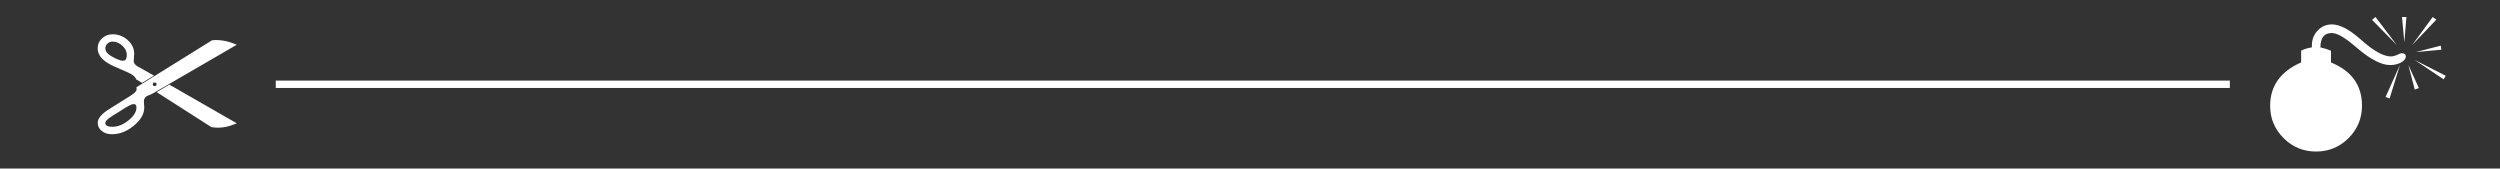
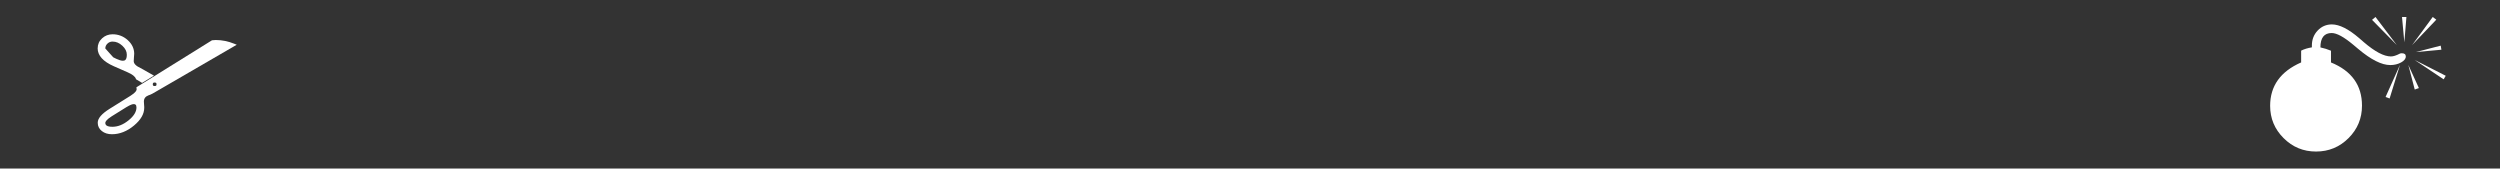
<svg xmlns="http://www.w3.org/2000/svg" id="Layer_2" data-name="Layer 2" viewBox="0 0 940.35 63.39">
  <rect x="0" y="0" width="940.35" height="63.39" fill="#333333" stroke="none" />
  <defs>
    <style>
      .cls-1, .cls-2 {
        fill: none;
      }

      .cls-1, .cls-3 {
        stroke-width: 0px;
      }

      .cls-2 {
        stroke: #fff;
        stroke-miterlimit: 10;
        stroke-width: 2.77px;
      }

      .cls-3 {
        fill: #fff;
      }
    </style>
  </defs>
  <g id="Layer_1-2" data-name="Layer 1">
    <g>
      <g>
        <path class="cls-3" d="M876.78,19.06v4.43c7.77,3.17,11.66,8.59,11.66,16.25,0,4.78-1.69,8.85-5.06,12.21-3.38,3.37-7.45,5.05-12.23,5.05s-8.82-1.68-12.2-5.05c-3.38-3.37-5.06-7.42-5.06-12.15,0-7.47,3.89-12.91,11.66-16.32v-4.43c1.09-.56,2.43-.98,4.04-1.24v-.68c0-2.24.73-4.12,2.18-5.65,1.45-1.53,3.24-2.3,5.34-2.3,2.84,0,6.28,1.73,10.29,5.18l1.73,1.5c4.17,3.58,7.57,5.37,10.19,5.37.89,0,2-.35,3.32-1.04.2-.11.46-.16.78-.16,1,0,1.5.4,1.5,1.21,0,.85-.59,1.6-1.78,2.25-1.18.65-2.54.98-4.06.98-3.24,0-7.25-2.02-12.05-6.06l-1.86-1.56c-3.52-2.95-6.23-4.43-8.14-4.43-2.82,0-4.23,1.8-4.23,5.41,1.41.3,2.74.72,3.97,1.24ZM892.22,7.46l1.3-1.07,8.01,10.55-9.32-9.48ZM898.83,37.04l-1.53-.55,5.44-12.12-3.91,12.67ZM903.49,6.39h1.66l-.78,9.54-.88-9.54ZM909.84,33.13l-1.56.55-2.41-9.25,3.97,8.7ZM915.05,6.39l1.34,1.01-9.12,9.58,7.78-10.59ZM919.94,28.5l-.78,1.34-10.98-7.33,11.76,5.99ZM918.05,17.17l.26,1.53-9.58.88,9.31-2.41Z" />
-         <line class="cls-2" x1="103.73" y1="31.7" x2="838.73" y2="31.7" />
        <g>
-           <path class="cls-3" d="M36.73,18.16c0,2.72,2.06,4.99,6.12,6.77l5.15,2.26c1.78.77,2.83,1.6,3.11,2.44l.06.18,2.27,1.37,4.47-2.73-4.07-2.32c-.32-.19-.66-.37-1.01-.55-1.68-.77-2.53-1.64-2.53-2.61,0-.17.02-.43.05-.8l.03-.55c.06-.79.1-1.26.1-1.4,0-1.95-.83-3.69-2.45-5.15-1.62-1.45-3.53-2.18-5.67-2.18-1.54,0-2.87.51-3.96,1.52-1.1,1.01-1.66,2.27-1.66,3.76ZM39.61,18.23c0-.7.26-1.3.8-1.82s1.17-.77,1.92-.77c1.35,0,2.55.51,3.7,1.57,1.12,1.05,1.67,2.15,1.67,3.37,0,2.01-.79,2.27-1.48,2.27-.59,0-1.41-.24-2.43-.71l-1.2-.59c-1.97-1.01-2.97-2.13-2.97-3.32Z" />
+           <path class="cls-3" d="M36.73,18.16c0,2.72,2.06,4.99,6.12,6.77l5.15,2.26c1.78.77,2.83,1.6,3.11,2.44l.06.18,2.27,1.37,4.47-2.73-4.07-2.32c-.32-.19-.66-.37-1.01-.55-1.68-.77-2.53-1.64-2.53-2.61,0-.17.02-.43.05-.8l.03-.55c.06-.79.1-1.26.1-1.4,0-1.95-.83-3.69-2.45-5.15-1.62-1.45-3.53-2.18-5.67-2.18-1.54,0-2.87.51-3.96,1.52-1.1,1.01-1.66,2.27-1.66,3.76ZM39.61,18.23c0-.7.26-1.3.8-1.82s1.17-.77,1.92-.77c1.35,0,2.55.51,3.7,1.57,1.12,1.05,1.67,2.15,1.67,3.37,0,2.01-.79,2.27-1.48,2.27-.59,0-1.41-.24-2.43-.71l-1.2-.59Z" />
          <path class="cls-3" d="M50.42,47.2c2.54-2.11,3.83-4.34,3.83-6.65,0-.1,0-.2,0-.31l-.08-1.22-.05-.81c0-1.16.57-1.92,1.79-2.38l.55-.19c.38-.14,1.03-.49,1.98-1.05l29.73-17.25.88-.51-.94-.38c-2.28-.93-4.61-1.4-6.95-1.4-.45,0-.93.03-1.42.1l-28.17,17.52-.27.17.05.32c.03.2.05.34.05.42,0,.38-.31,1.2-2.34,2.46l-7.84,4.89c-3,1.88-4.46,3.59-4.46,5.24,0,1.27.52,2.32,1.55,3.13.99.79,2.27,1.19,3.8,1.19,2.91,0,5.71-1.11,8.34-3.31ZM39.61,46.21c0-.35.31-1.14,2.37-2.44l5.65-3.52c1.51-.9,2.27-1.09,2.64-1.09.55,0,1.06.16,1.06,1.28,0,1.6-.99,3.22-2.95,4.81-2.03,1.64-4.03,2.44-6.1,2.44-.96,0-1.67-.14-2.11-.42-.38-.24-.56-.58-.56-1.07ZM58.16,32.36c-.51,0-.69-.17-.69-.66s.18-.66.69-.66c.6,0,.71.23.71.66s-.11.66-.71.66Z" />
-           <path class="cls-3" d="M58.92,34.65l20.5,13.11.19.07c.88.13,1.72.2,2.48.2,1.9,0,3.93-.43,6.01-1.27l.95-.38-25.13-14.42-.25-.14-4.75,2.84Z" />
        </g>
      </g>
      <rect class="cls-1" width="940.35" height="63.39" />
    </g>
  </g>
</svg>